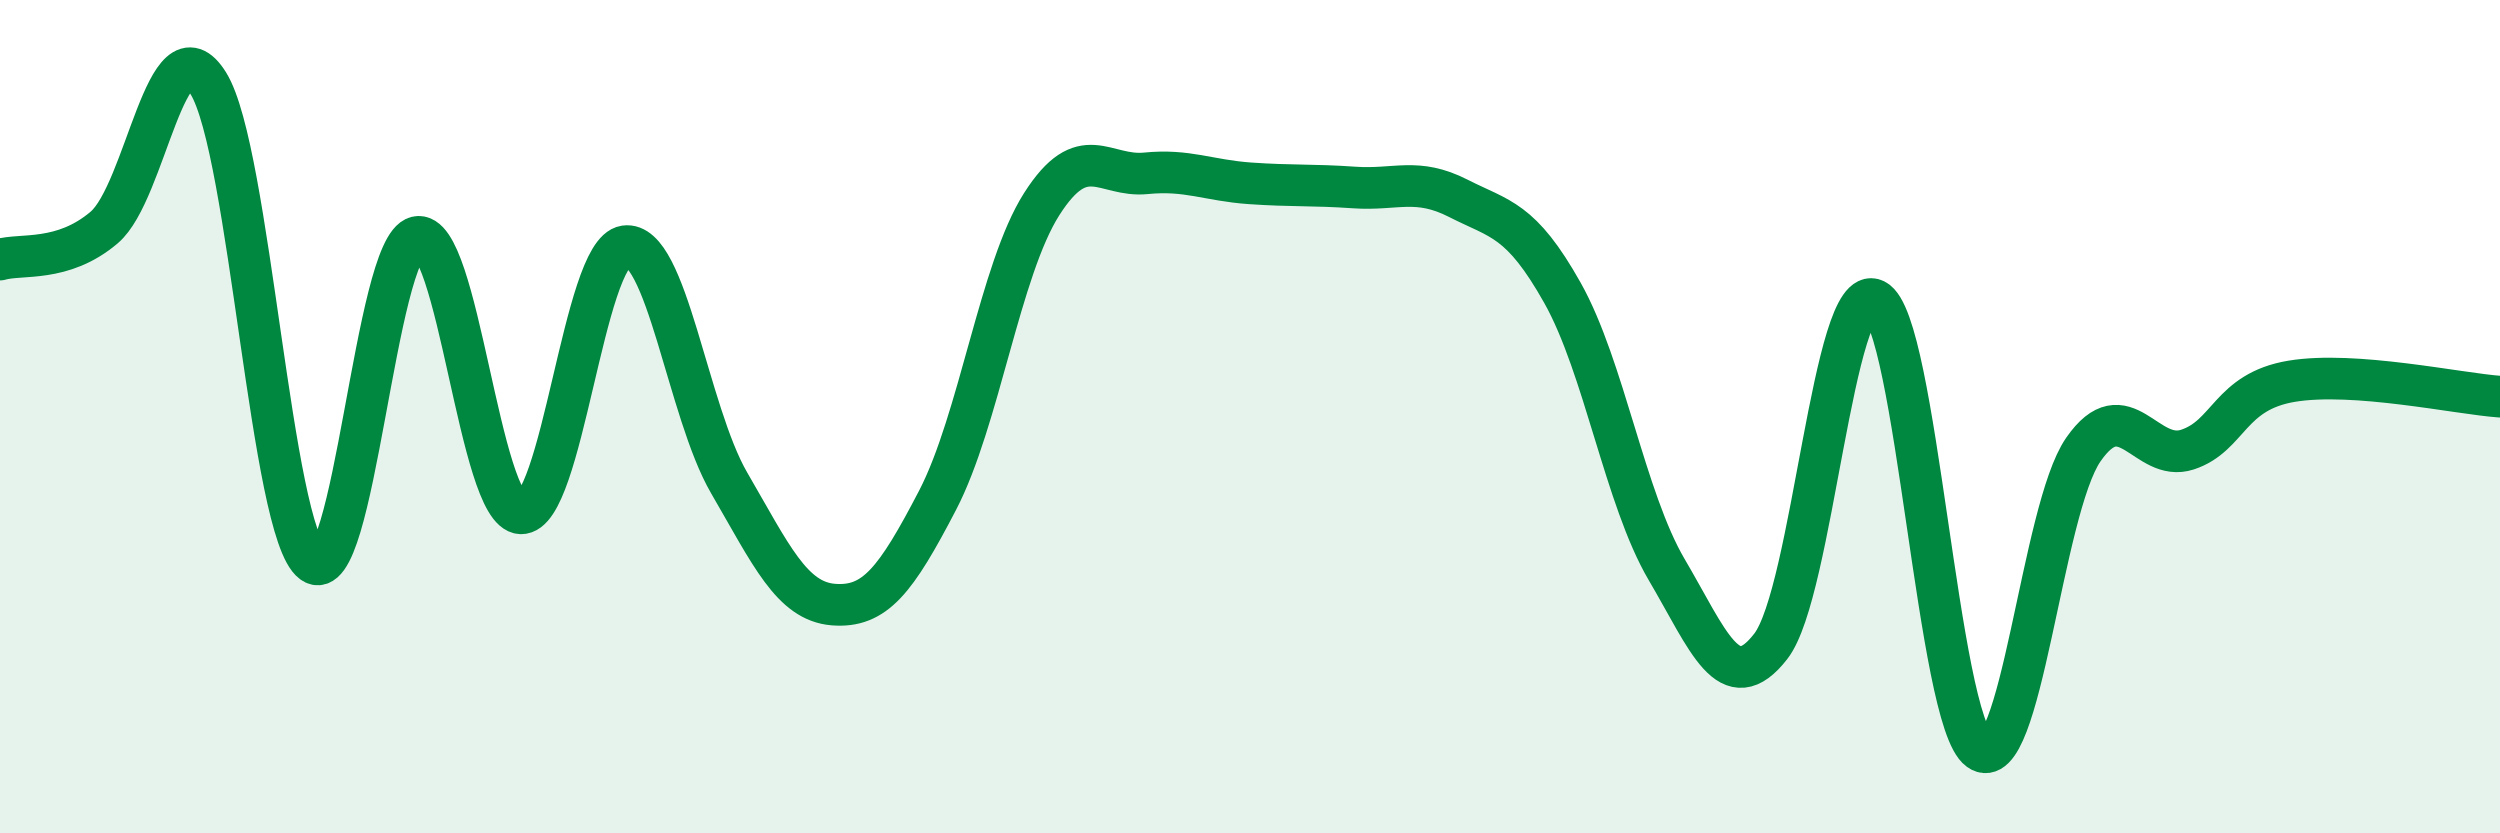
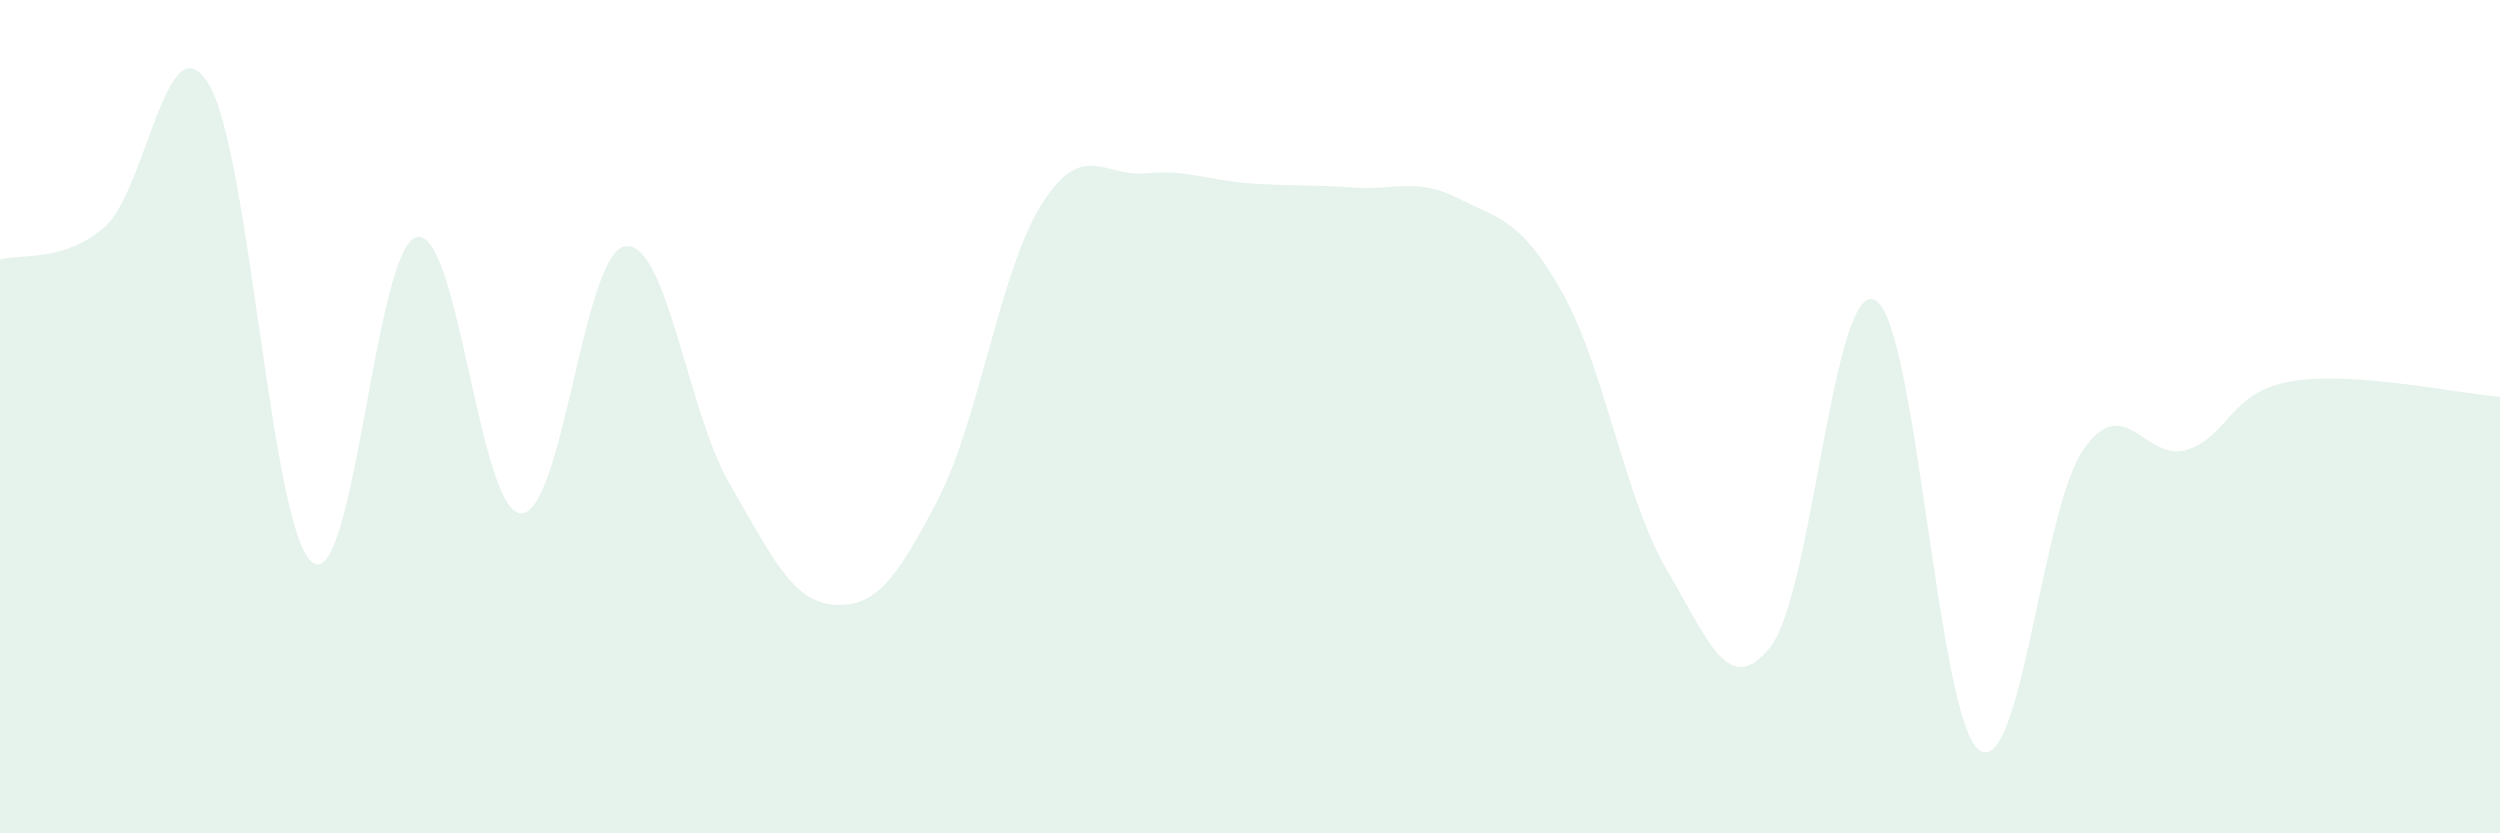
<svg xmlns="http://www.w3.org/2000/svg" width="60" height="20" viewBox="0 0 60 20">
  <path d="M 0,6.23 C 0.5,6.08 1.5,6.31 2.5,5.46 C 3.5,4.61 4,0.39 5,2 C 6,3.61 6.5,12.76 7.5,13.5 C 8.5,14.24 9,5.93 10,5.69 C 11,5.45 11.5,12.28 12.5,12.32 C 13.5,12.36 14,6.06 15,5.91 C 16,5.76 16.5,9.87 17.5,11.59 C 18.5,13.31 19,14.43 20,14.51 C 21,14.59 21.5,13.93 22.5,12.01 C 23.5,10.09 24,6.47 25,4.9 C 26,3.33 26.5,4.26 27.5,4.16 C 28.5,4.06 29,4.33 30,4.4 C 31,4.47 31.5,4.43 32.5,4.5 C 33.5,4.57 34,4.25 35,4.76 C 36,5.27 36.5,5.25 37.5,7.03 C 38.5,8.81 39,11.97 40,13.67 C 41,15.37 41.5,16.8 42.5,15.51 C 43.5,14.22 44,6.7 45,7.2 C 46,7.7 46.5,17.28 47.5,18 C 48.5,18.72 49,12.23 50,10.79 C 51,9.35 51.5,11.12 52.5,10.79 C 53.5,10.46 53.5,9.4 55,9.15 C 56.5,8.9 59,9.45 60,9.52L60 20L0 20Z" fill="#008740" opacity="0.1" stroke-linecap="round" stroke-linejoin="round" />
-   <path d="M 0,6.23 C 0.5,6.08 1.5,6.31 2.5,5.46 C 3.5,4.61 4,0.39 5,2 C 6,3.61 6.5,12.76 7.5,13.5 C 8.5,14.24 9,5.93 10,5.69 C 11,5.45 11.5,12.28 12.5,12.32 C 13.5,12.36 14,6.06 15,5.91 C 16,5.76 16.5,9.87 17.5,11.59 C 18.5,13.31 19,14.43 20,14.51 C 21,14.59 21.5,13.93 22.5,12.01 C 23.5,10.09 24,6.47 25,4.9 C 26,3.33 26.5,4.26 27.5,4.16 C 28.5,4.06 29,4.33 30,4.4 C 31,4.47 31.5,4.43 32.5,4.5 C 33.5,4.57 34,4.25 35,4.76 C 36,5.27 36.5,5.25 37.5,7.03 C 38.5,8.81 39,11.97 40,13.67 C 41,15.37 41.5,16.8 42.5,15.51 C 43.5,14.22 44,6.7 45,7.2 C 46,7.7 46.5,17.28 47.5,18 C 48.5,18.72 49,12.23 50,10.79 C 51,9.35 51.5,11.12 52.5,10.79 C 53.5,10.46 53.5,9.4 55,9.15 C 56.5,8.9 59,9.45 60,9.52" stroke="#008740" stroke-width="1" fill="none" stroke-linecap="round" stroke-linejoin="round" />
</svg>